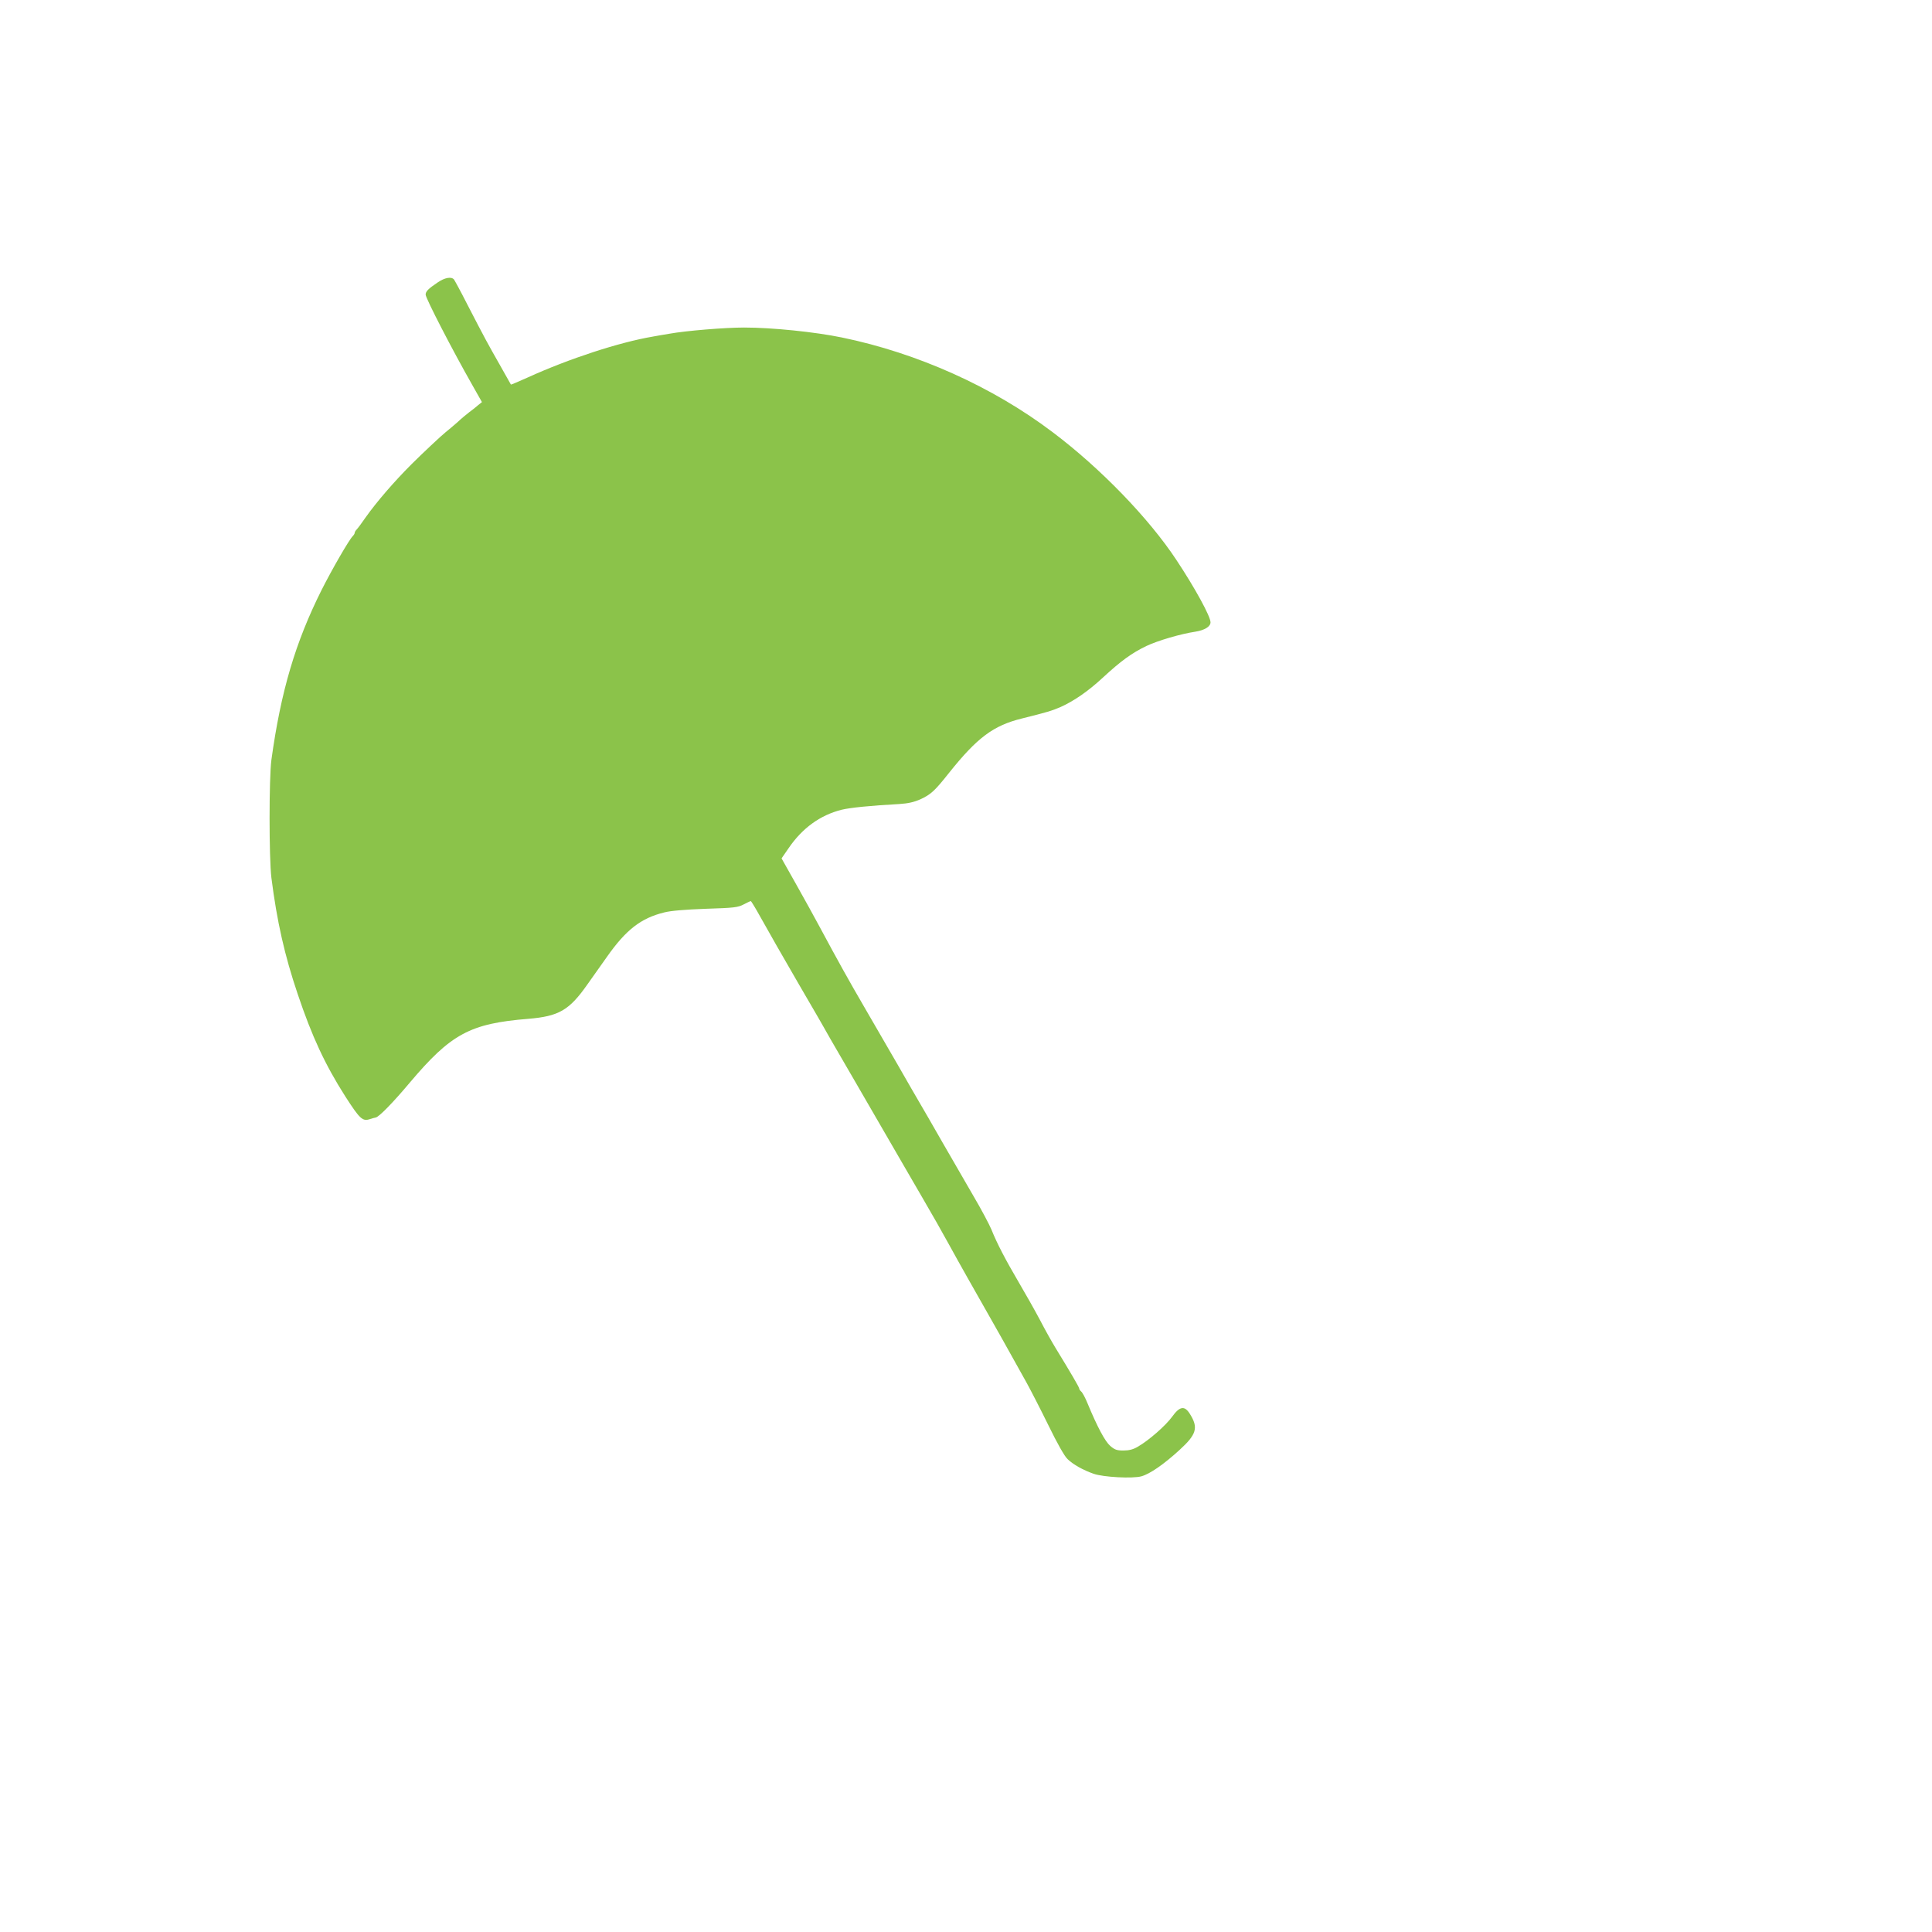
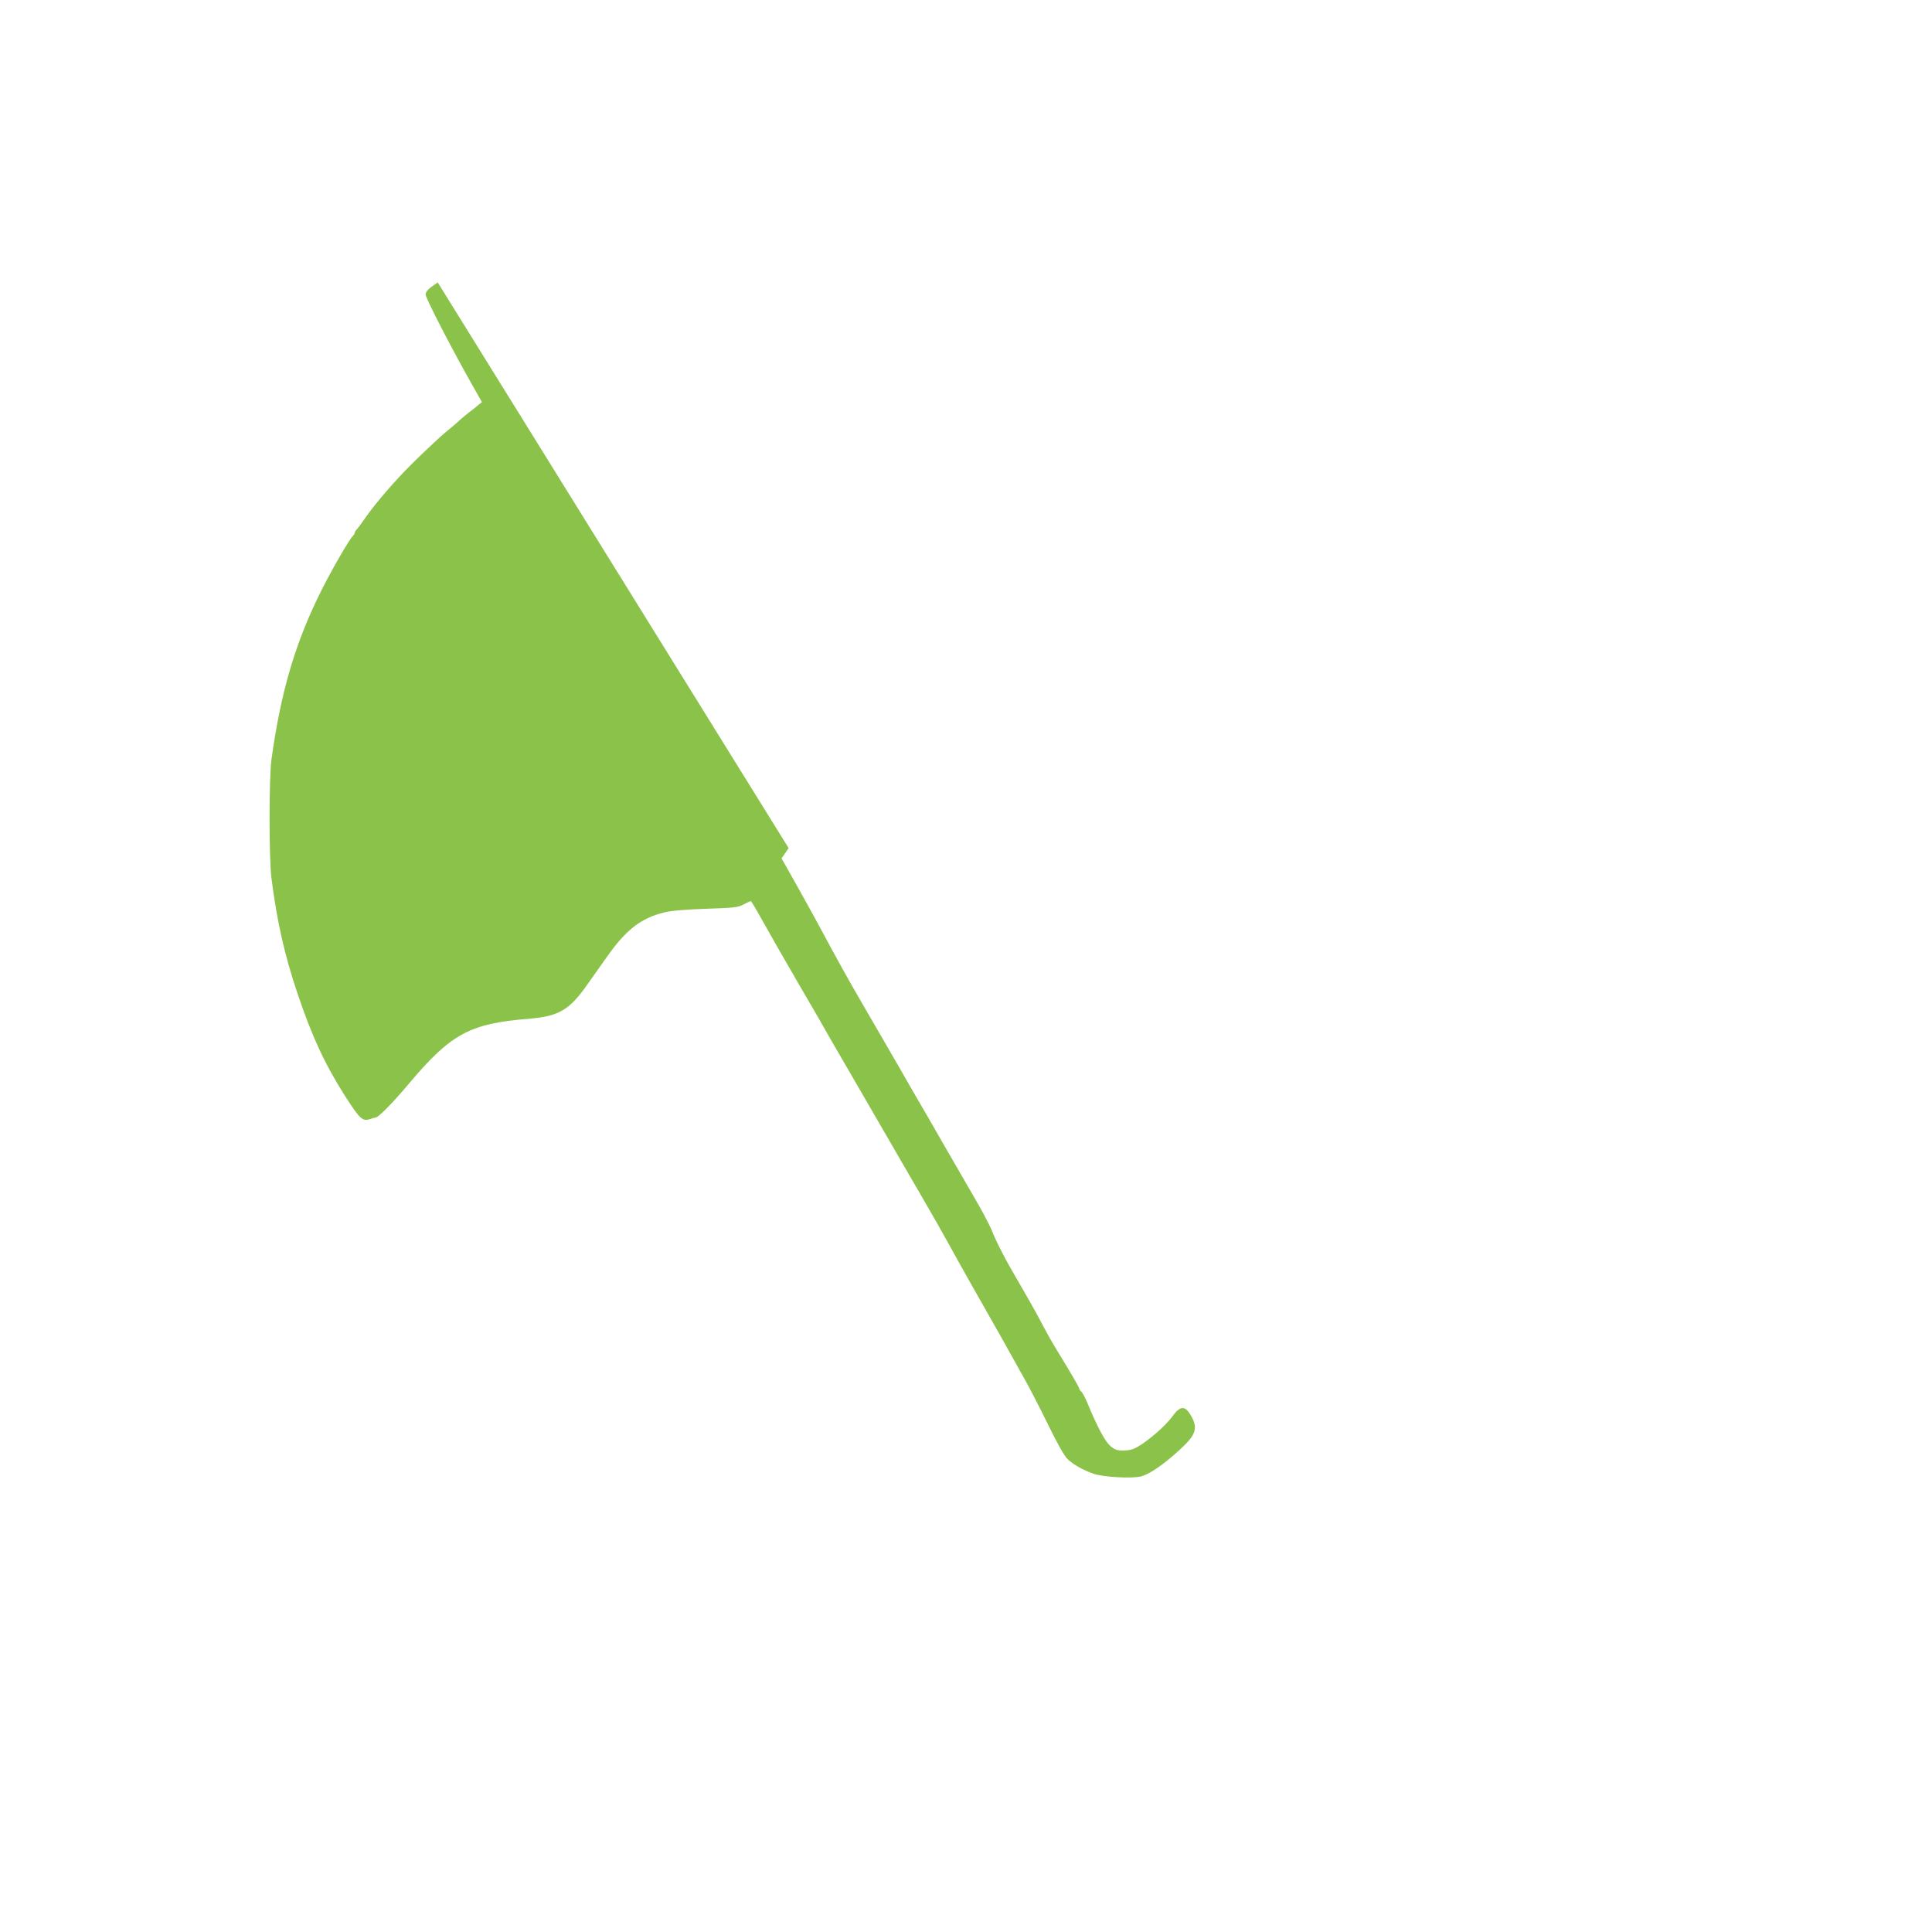
<svg xmlns="http://www.w3.org/2000/svg" version="1.0" width="1280pt" height="1280pt" viewBox="0 0 1280 1280" preserveAspectRatio="xMidYMid meet">
  <g transform="translate(0,1280) scale(0.1,-0.1)" fill="#8bc34a" stroke="none">
-     <path d="M2900 10929 c-64 -43 -80 -60 -80 -81 0 -24 175 -363 308 -597 l65 -115 -25 -20 c-13 -12 -39 -32 -58 -46 -18 -14 -55 -44 -80 -68 -26 -23 -61 -52 -76 -64 -27 -21 -158 -144 -228 -214 -114 -114 -230 -248 -303 -351 -26 -38 -53 -74 -60 -81 -7 -7 -13 -17 -13 -22 0 -5 -6 -15 -13 -22 -25 -25 -138 -221 -207 -358 -173 -346 -269 -669 -332 -1125 -16 -121 -16 -648 0 -780 37 -291 88 -516 174 -770 95 -283 182 -469 315 -678 98 -152 115 -168 165 -151 13 4 29 9 37 10 22 4 113 97 224 229 275 326 401 394 787 425 202 17 271 56 391 227 31 43 88 125 129 182 127 181 226 258 381 296 42 11 137 19 274 24 189 6 214 9 252 29 23 12 44 22 47 22 3 0 31 -46 62 -102 32 -57 82 -146 112 -198 107 -186 205 -356 240 -415 19 -33 52 -89 72 -125 20 -36 62 -109 93 -162 31 -54 82 -141 112 -193 30 -52 80 -138 110 -190 30 -52 80 -138 110 -190 30 -52 80 -138 110 -190 30 -52 81 -139 112 -193 78 -134 128 -222 183 -322 55 -101 172 -308 287 -510 33 -58 86 -152 118 -210 32 -58 80 -143 106 -190 26 -47 91 -173 144 -281 60 -123 108 -208 128 -226 38 -37 104 -73 172 -97 66 -23 259 -33 317 -17 57 16 148 79 252 174 114 104 127 148 69 240 -35 56 -67 51 -118 -20 -42 -58 -155 -157 -227 -198 -30 -18 -58 -25 -95 -25 -44 0 -58 5 -88 31 -34 30 -85 125 -150 282 -15 37 -34 72 -42 78 -7 6 -13 15 -13 20 0 8 -56 104 -157 269 -22 36 -69 119 -103 185 -35 66 -99 179 -142 252 -84 143 -142 253 -180 348 -14 33 -66 132 -118 220 -51 88 -144 250 -208 360 -63 110 -129 225 -147 255 -18 30 -84 145 -147 255 -64 110 -164 283 -223 385 -103 177 -172 301 -295 530 -31 58 -100 183 -154 279 l-98 174 47 68 c90 132 208 218 350 254 56 14 196 28 382 38 60 4 96 12 140 31 71 33 95 55 191 176 187 234 293 313 483 360 161 40 199 51 256 76 89 40 183 105 279 194 120 111 193 164 289 210 76 36 226 80 325 95 62 10 100 34 100 62 0 39 -102 226 -226 413 -182 276 -503 608 -819 846 -399 302 -897 525 -1397 628 -179 37 -463 66 -648 66 -126 0 -384 -21 -495 -41 -33 -5 -82 -14 -110 -19 -223 -38 -554 -146 -829 -271 -60 -27 -110 -48 -111 -47 -1 2 -35 62 -75 133 -79 139 -94 166 -215 400 -42 83 -82 156 -87 163 -17 21 -61 13 -108 -19z" />
+     <path d="M2900 10929 c-64 -43 -80 -60 -80 -81 0 -24 175 -363 308 -597 l65 -115 -25 -20 c-13 -12 -39 -32 -58 -46 -18 -14 -55 -44 -80 -68 -26 -23 -61 -52 -76 -64 -27 -21 -158 -144 -228 -214 -114 -114 -230 -248 -303 -351 -26 -38 -53 -74 -60 -81 -7 -7 -13 -17 -13 -22 0 -5 -6 -15 -13 -22 -25 -25 -138 -221 -207 -358 -173 -346 -269 -669 -332 -1125 -16 -121 -16 -648 0 -780 37 -291 88 -516 174 -770 95 -283 182 -469 315 -678 98 -152 115 -168 165 -151 13 4 29 9 37 10 22 4 113 97 224 229 275 326 401 394 787 425 202 17 271 56 391 227 31 43 88 125 129 182 127 181 226 258 381 296 42 11 137 19 274 24 189 6 214 9 252 29 23 12 44 22 47 22 3 0 31 -46 62 -102 32 -57 82 -146 112 -198 107 -186 205 -356 240 -415 19 -33 52 -89 72 -125 20 -36 62 -109 93 -162 31 -54 82 -141 112 -193 30 -52 80 -138 110 -190 30 -52 80 -138 110 -190 30 -52 80 -138 110 -190 30 -52 81 -139 112 -193 78 -134 128 -222 183 -322 55 -101 172 -308 287 -510 33 -58 86 -152 118 -210 32 -58 80 -143 106 -190 26 -47 91 -173 144 -281 60 -123 108 -208 128 -226 38 -37 104 -73 172 -97 66 -23 259 -33 317 -17 57 16 148 79 252 174 114 104 127 148 69 240 -35 56 -67 51 -118 -20 -42 -58 -155 -157 -227 -198 -30 -18 -58 -25 -95 -25 -44 0 -58 5 -88 31 -34 30 -85 125 -150 282 -15 37 -34 72 -42 78 -7 6 -13 15 -13 20 0 8 -56 104 -157 269 -22 36 -69 119 -103 185 -35 66 -99 179 -142 252 -84 143 -142 253 -180 348 -14 33 -66 132 -118 220 -51 88 -144 250 -208 360 -63 110 -129 225 -147 255 -18 30 -84 145 -147 255 -64 110 -164 283 -223 385 -103 177 -172 301 -295 530 -31 58 -100 183 -154 279 l-98 174 47 68 z" />
  </g>
</svg>